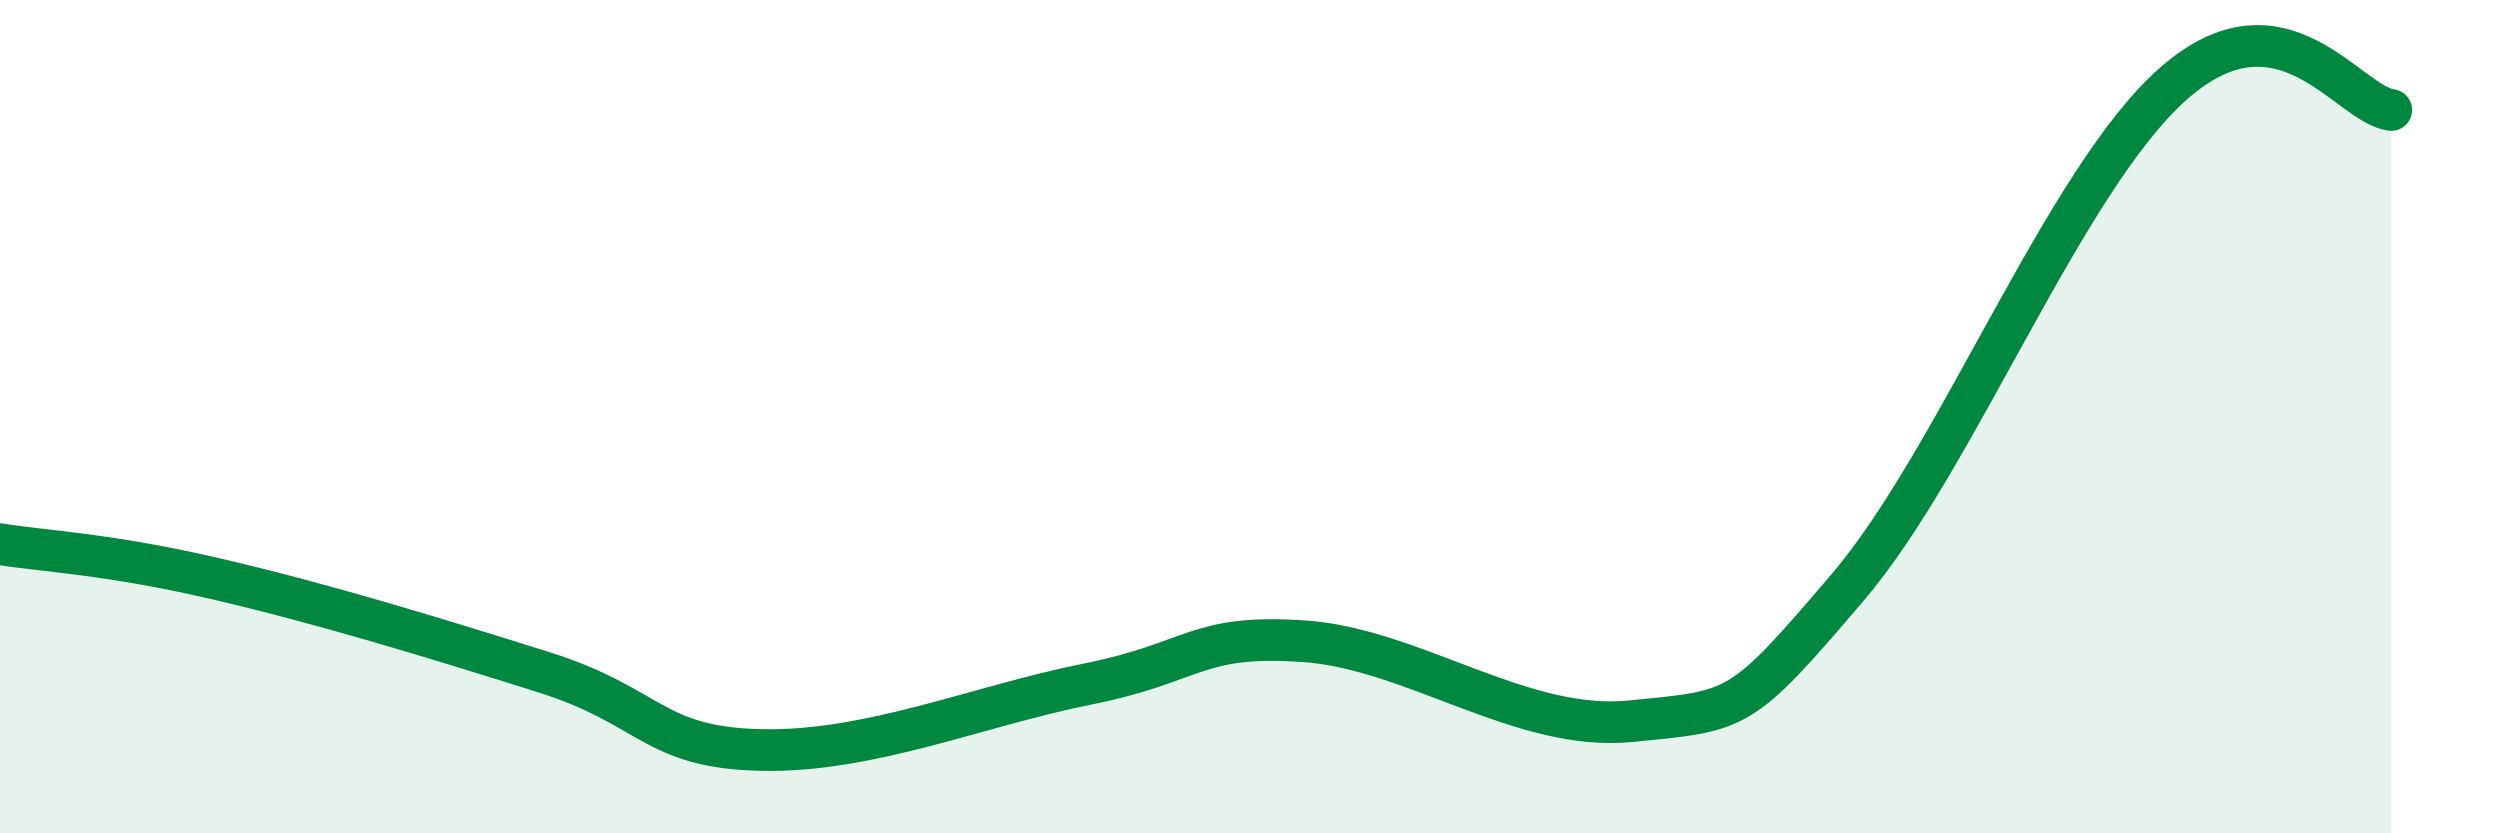
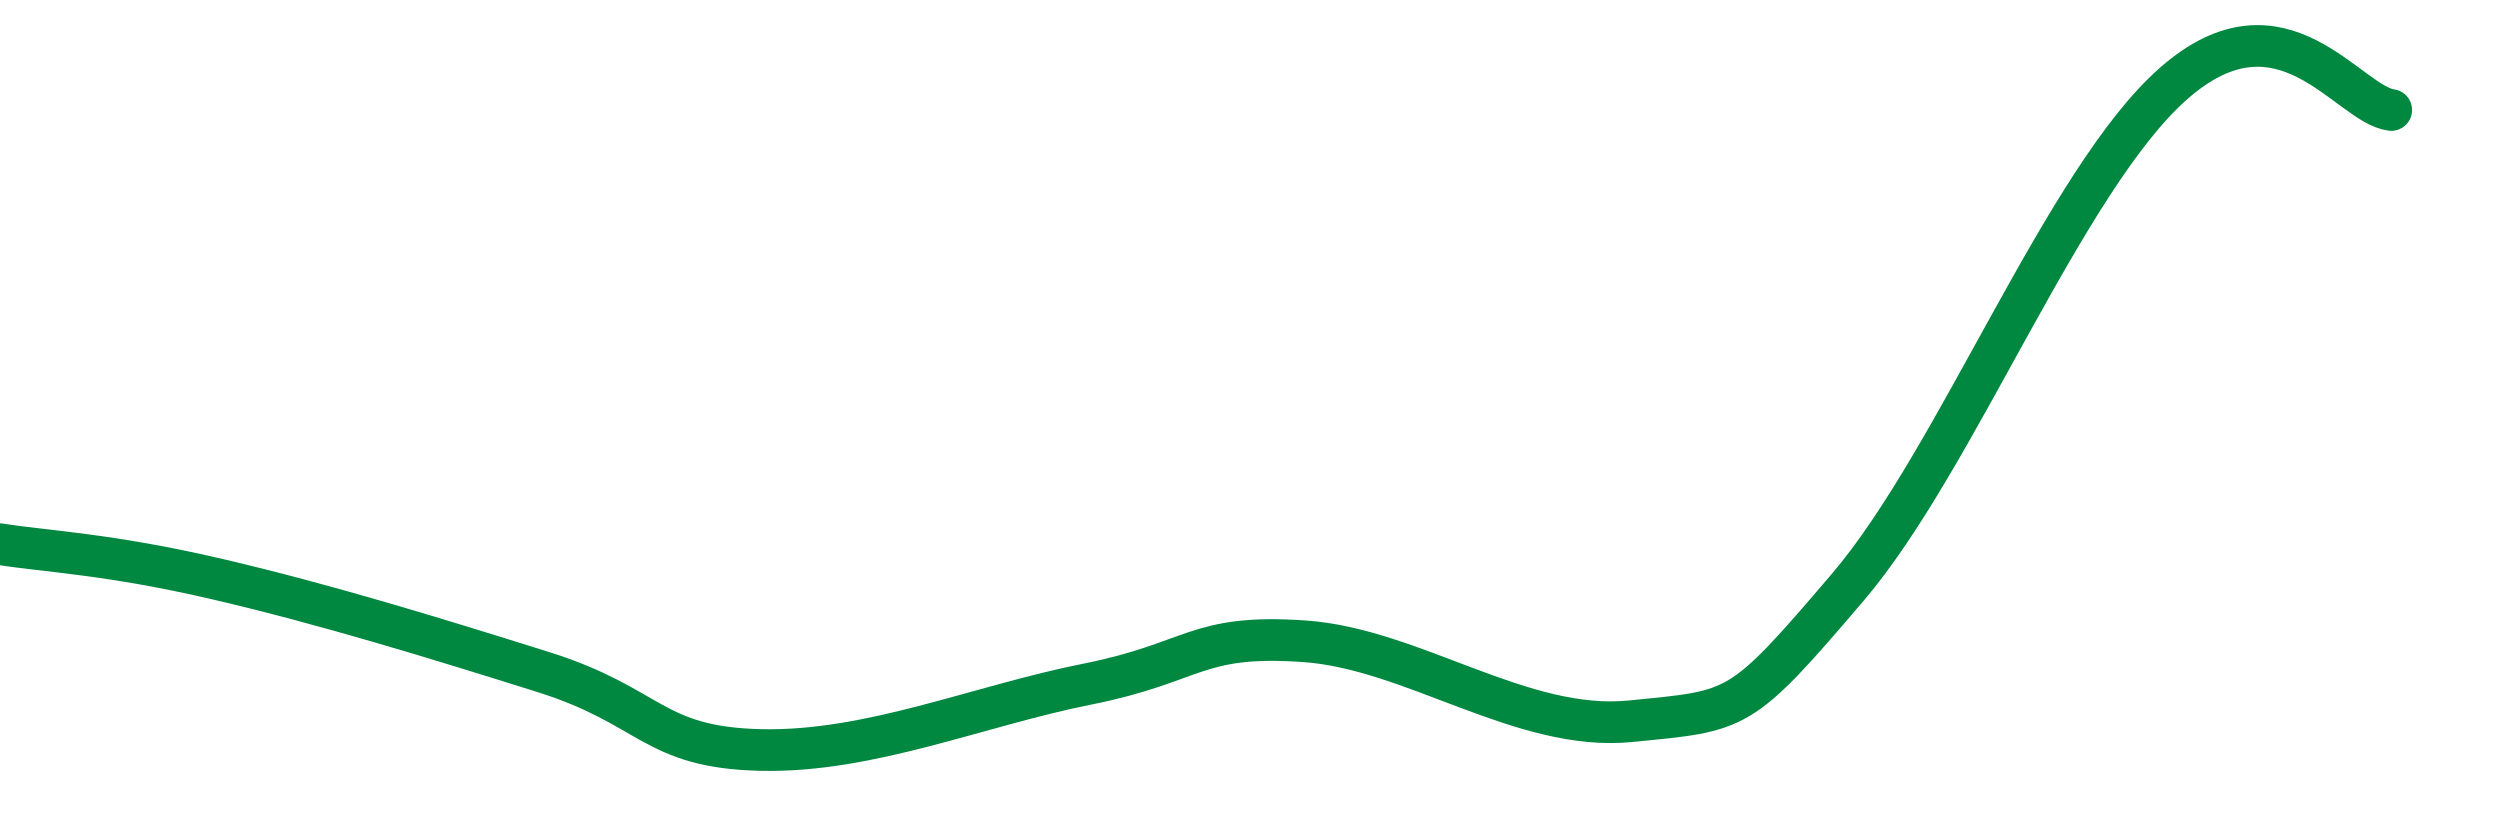
<svg xmlns="http://www.w3.org/2000/svg" width="60" height="20" viewBox="0 0 60 20">
-   <path d="M 0,13.06 C 1.04,13.23 2.61,13.29 5.22,13.9 C 7.83,14.51 10.43,15.31 13.04,16.13 C 15.65,16.95 15.65,17.94 18.26,18 C 20.87,18.06 23.48,16.94 26.09,16.42 C 28.7,15.9 28.69,15.21 31.3,15.39 C 33.91,15.57 36.52,17.57 39.13,17.31 C 41.74,17.05 41.74,17.15 44.35,14.09 C 46.96,11.03 49.56,4.29 52.17,2 C 54.78,-0.29 56.35,2.51 57.39,2.64L57.39 20L0 20Z" fill="#008740" opacity="0.1" stroke-linecap="round" stroke-linejoin="round" />
  <path d="M 0,13.06 C 1.04,13.23 2.61,13.29 5.22,13.9 C 7.83,14.51 10.43,15.31 13.04,16.13 C 15.65,16.95 15.65,17.94 18.26,18 C 20.87,18.06 23.48,16.94 26.09,16.42 C 28.7,15.9 28.69,15.21 31.3,15.39 C 33.91,15.57 36.52,17.57 39.13,17.31 C 41.74,17.05 41.74,17.15 44.35,14.09 C 46.96,11.03 49.56,4.29 52.17,2 C 54.78,-0.29 56.35,2.51 57.39,2.64" stroke="#008740" stroke-width="1" fill="none" stroke-linecap="round" stroke-linejoin="round" />
</svg>